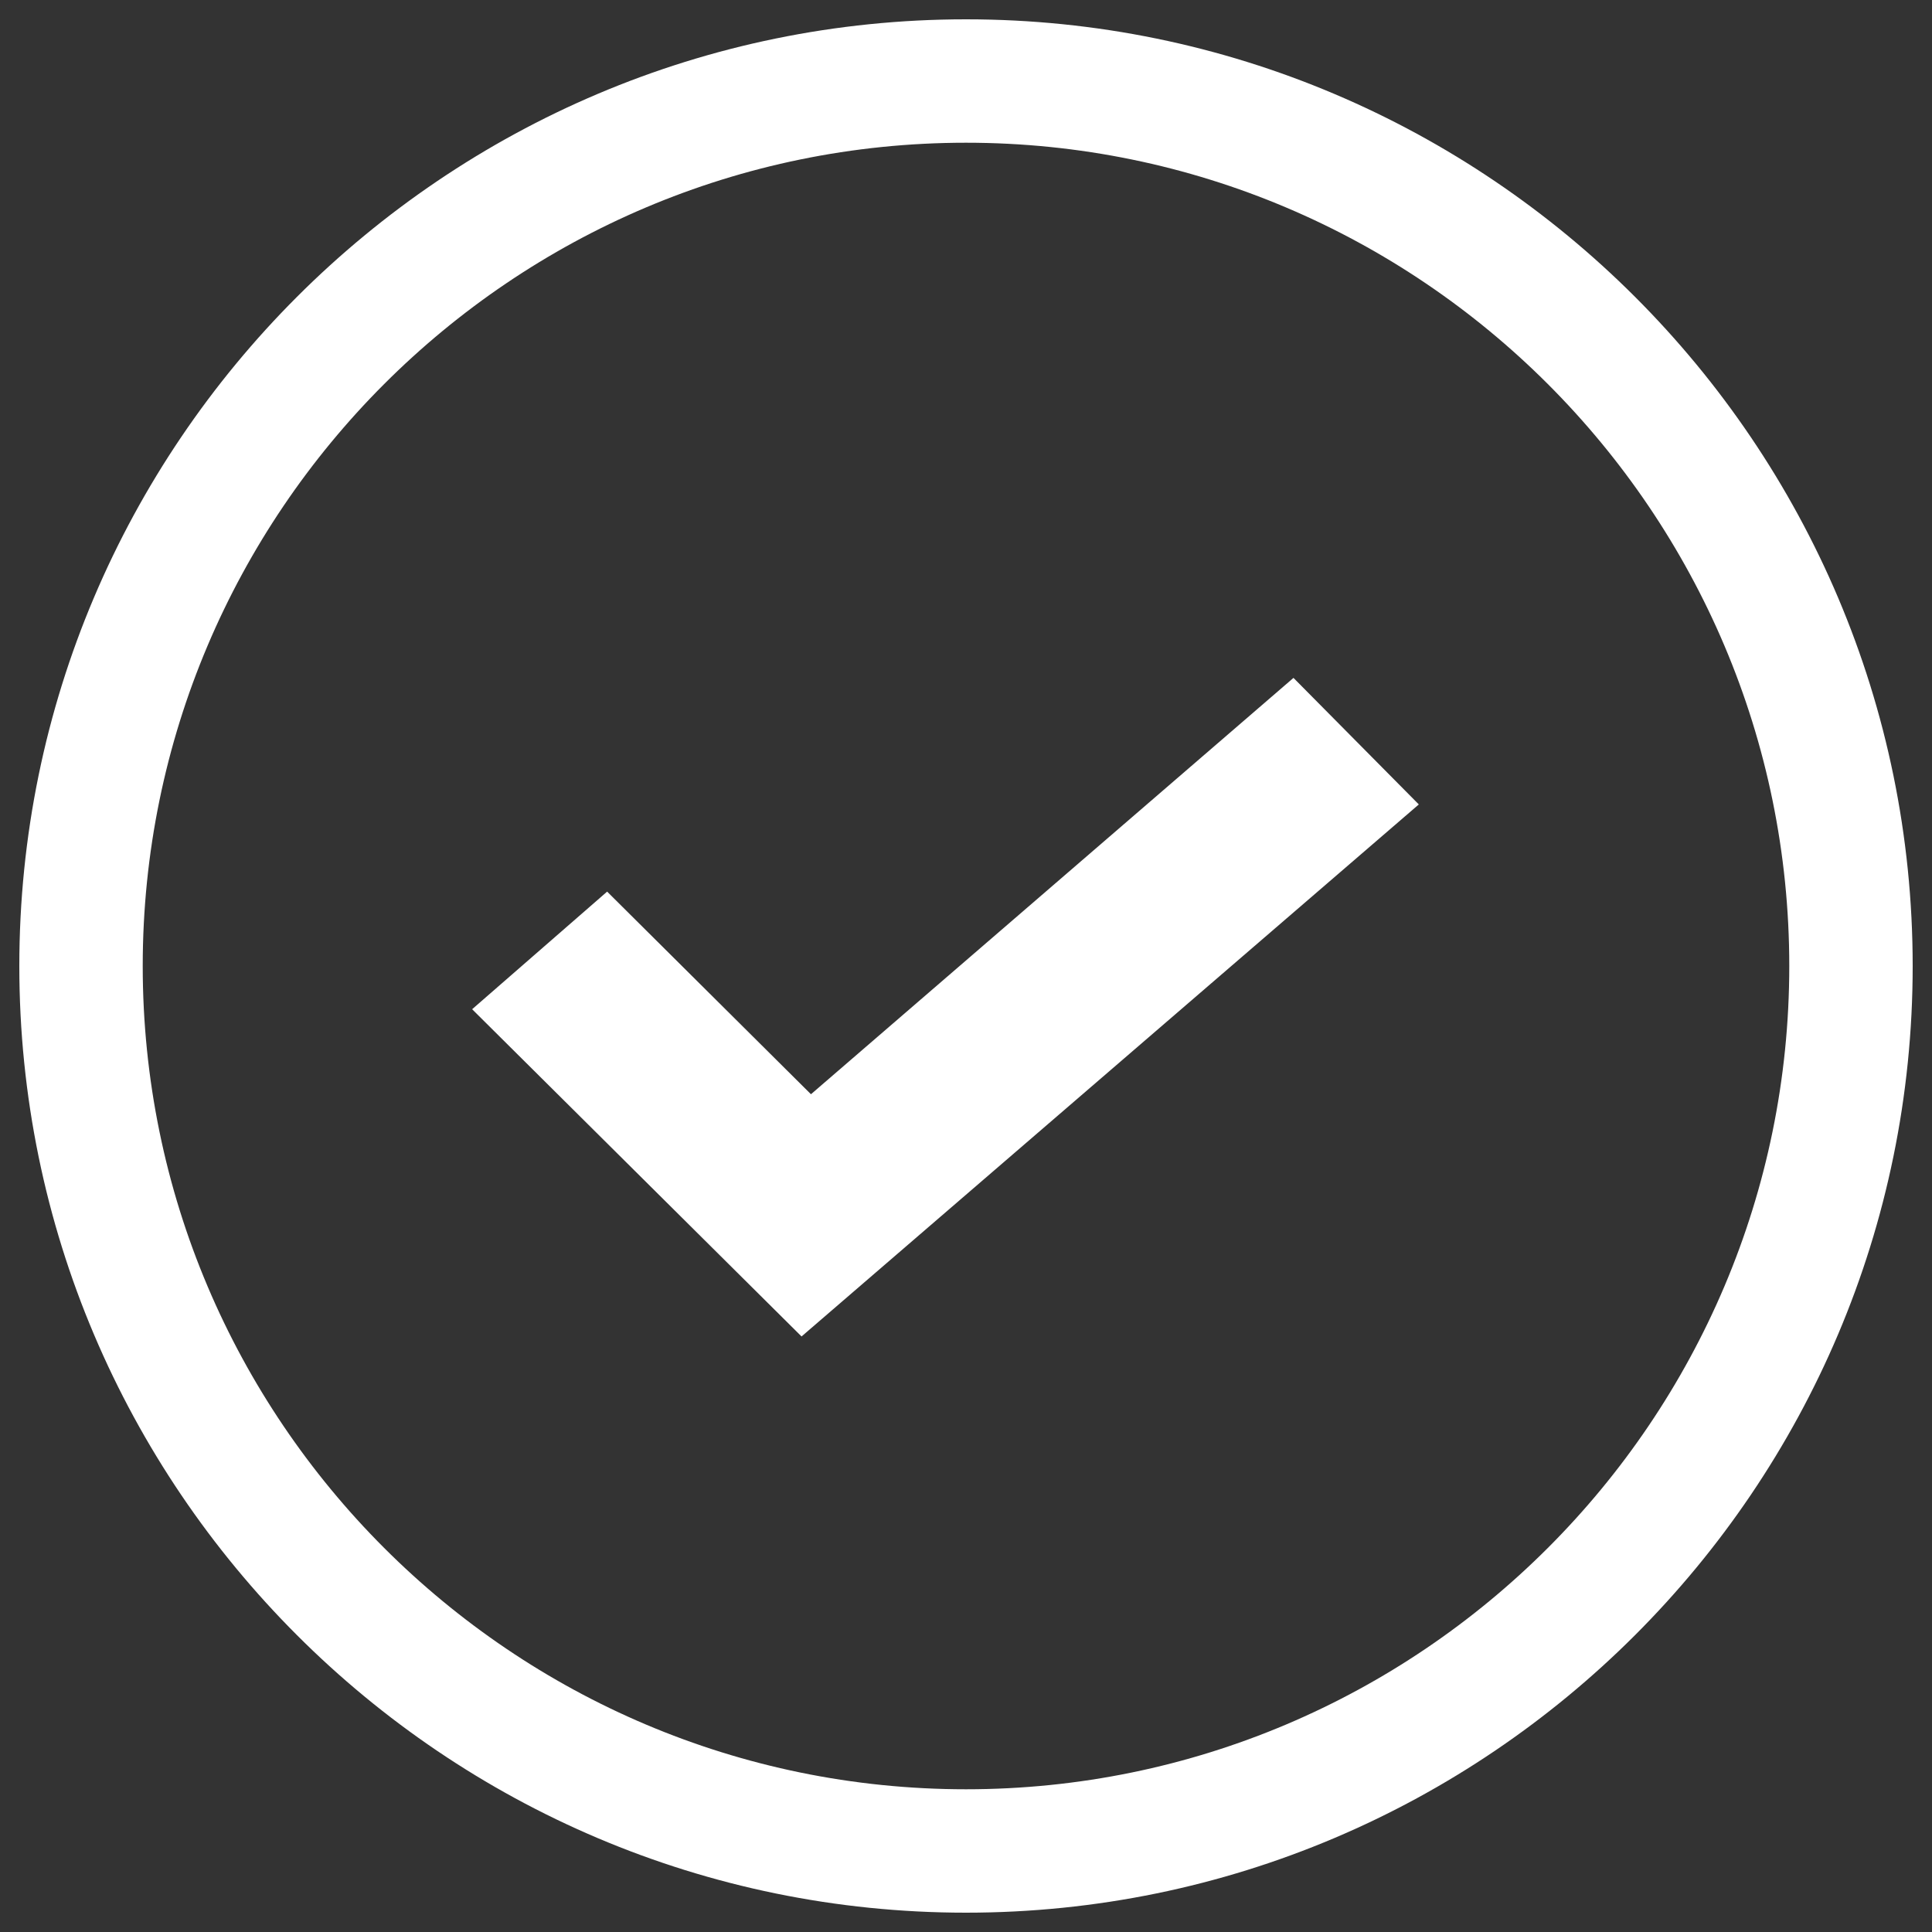
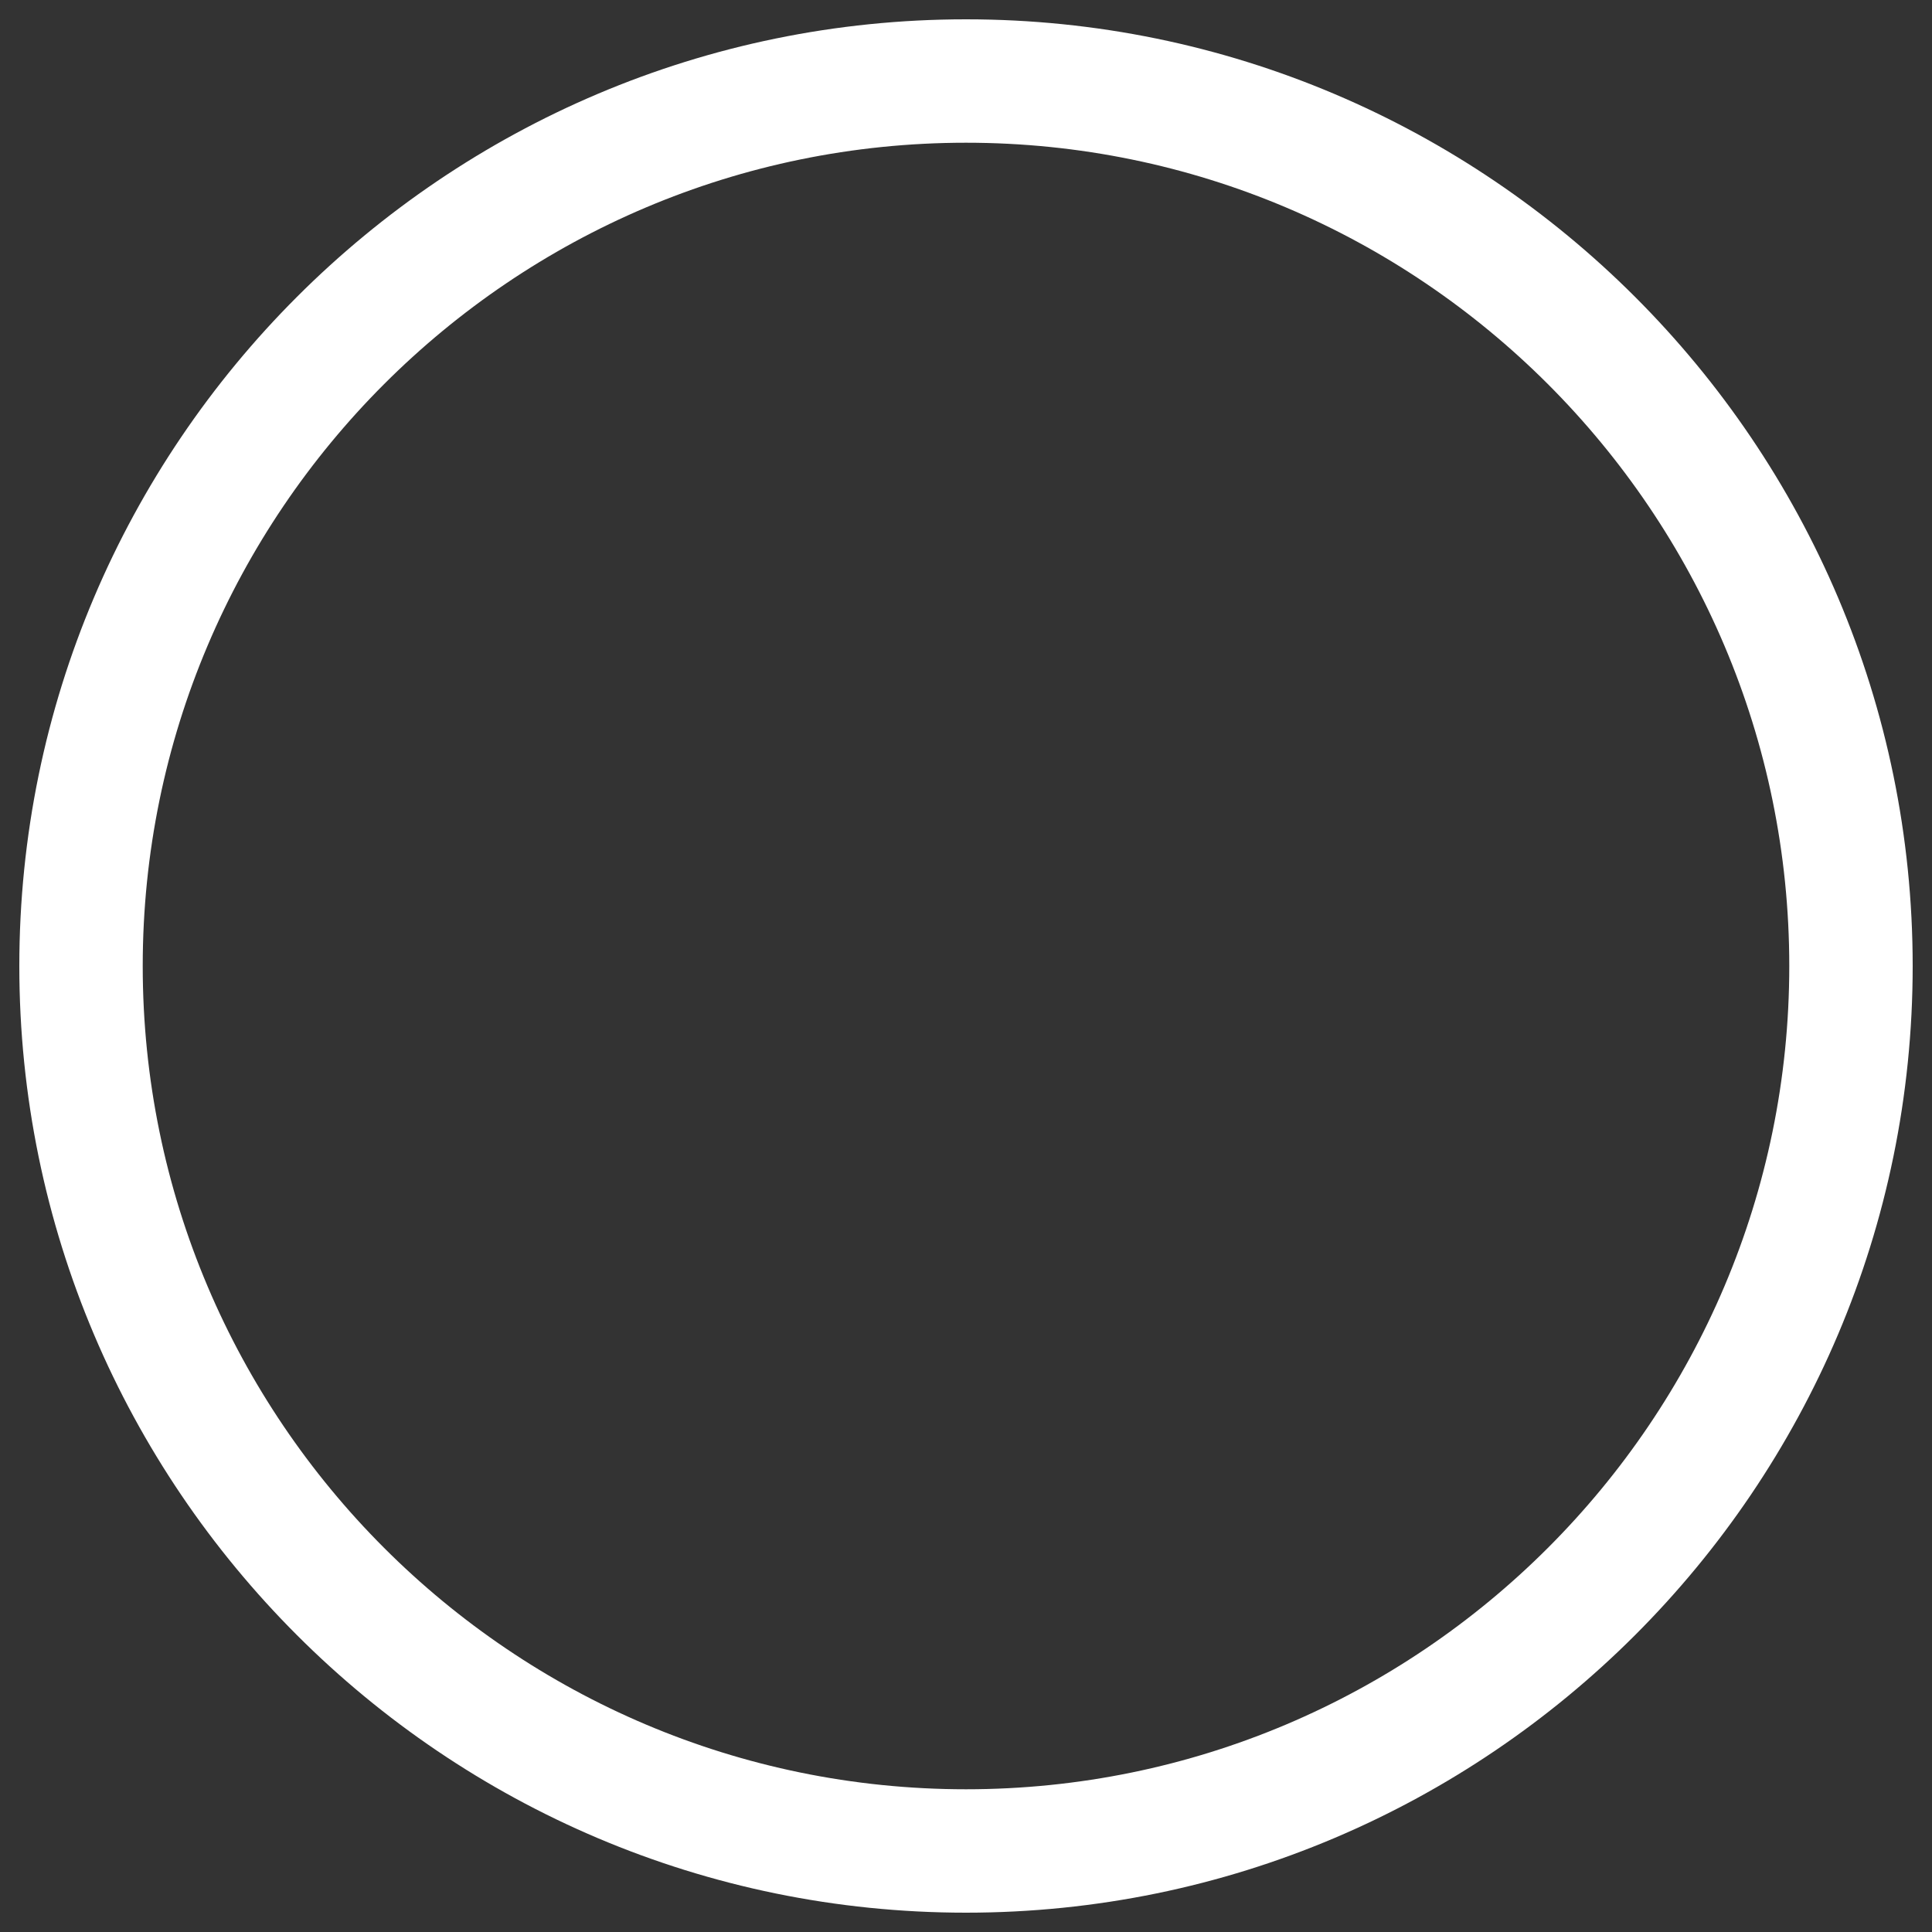
<svg xmlns="http://www.w3.org/2000/svg" version="1.1" id="Layer_1" x="0px" y="0px" viewBox="0 0 800 800" style="enable-background:new 0 0 800 800;" xml:space="preserve">
  <rect x="0" y="0" width="800" height="800" fill="#333333" stroke="none" />
  <style type="text/css">
	.st0{fill:#FFFFFF;}
</style>
  <g>
    <path class="st0" d="M400,8C183.9,8,8,183.8,8,400s175.9,392,392,392s392-175.8,392-392S616.1,8,400,8z M400,740.9   C212,740.9,59.1,588,59.1,400S212,59.1,400,59.1S740.9,212,740.9,400S588,740.9,400,740.9z" />
-     <polygon class="st0" points="335.8,453.1 251.4,369.2 195.5,417.9 331.9,553.4 587.5,333.1 535.6,280.7  " />
  </g>
</svg>